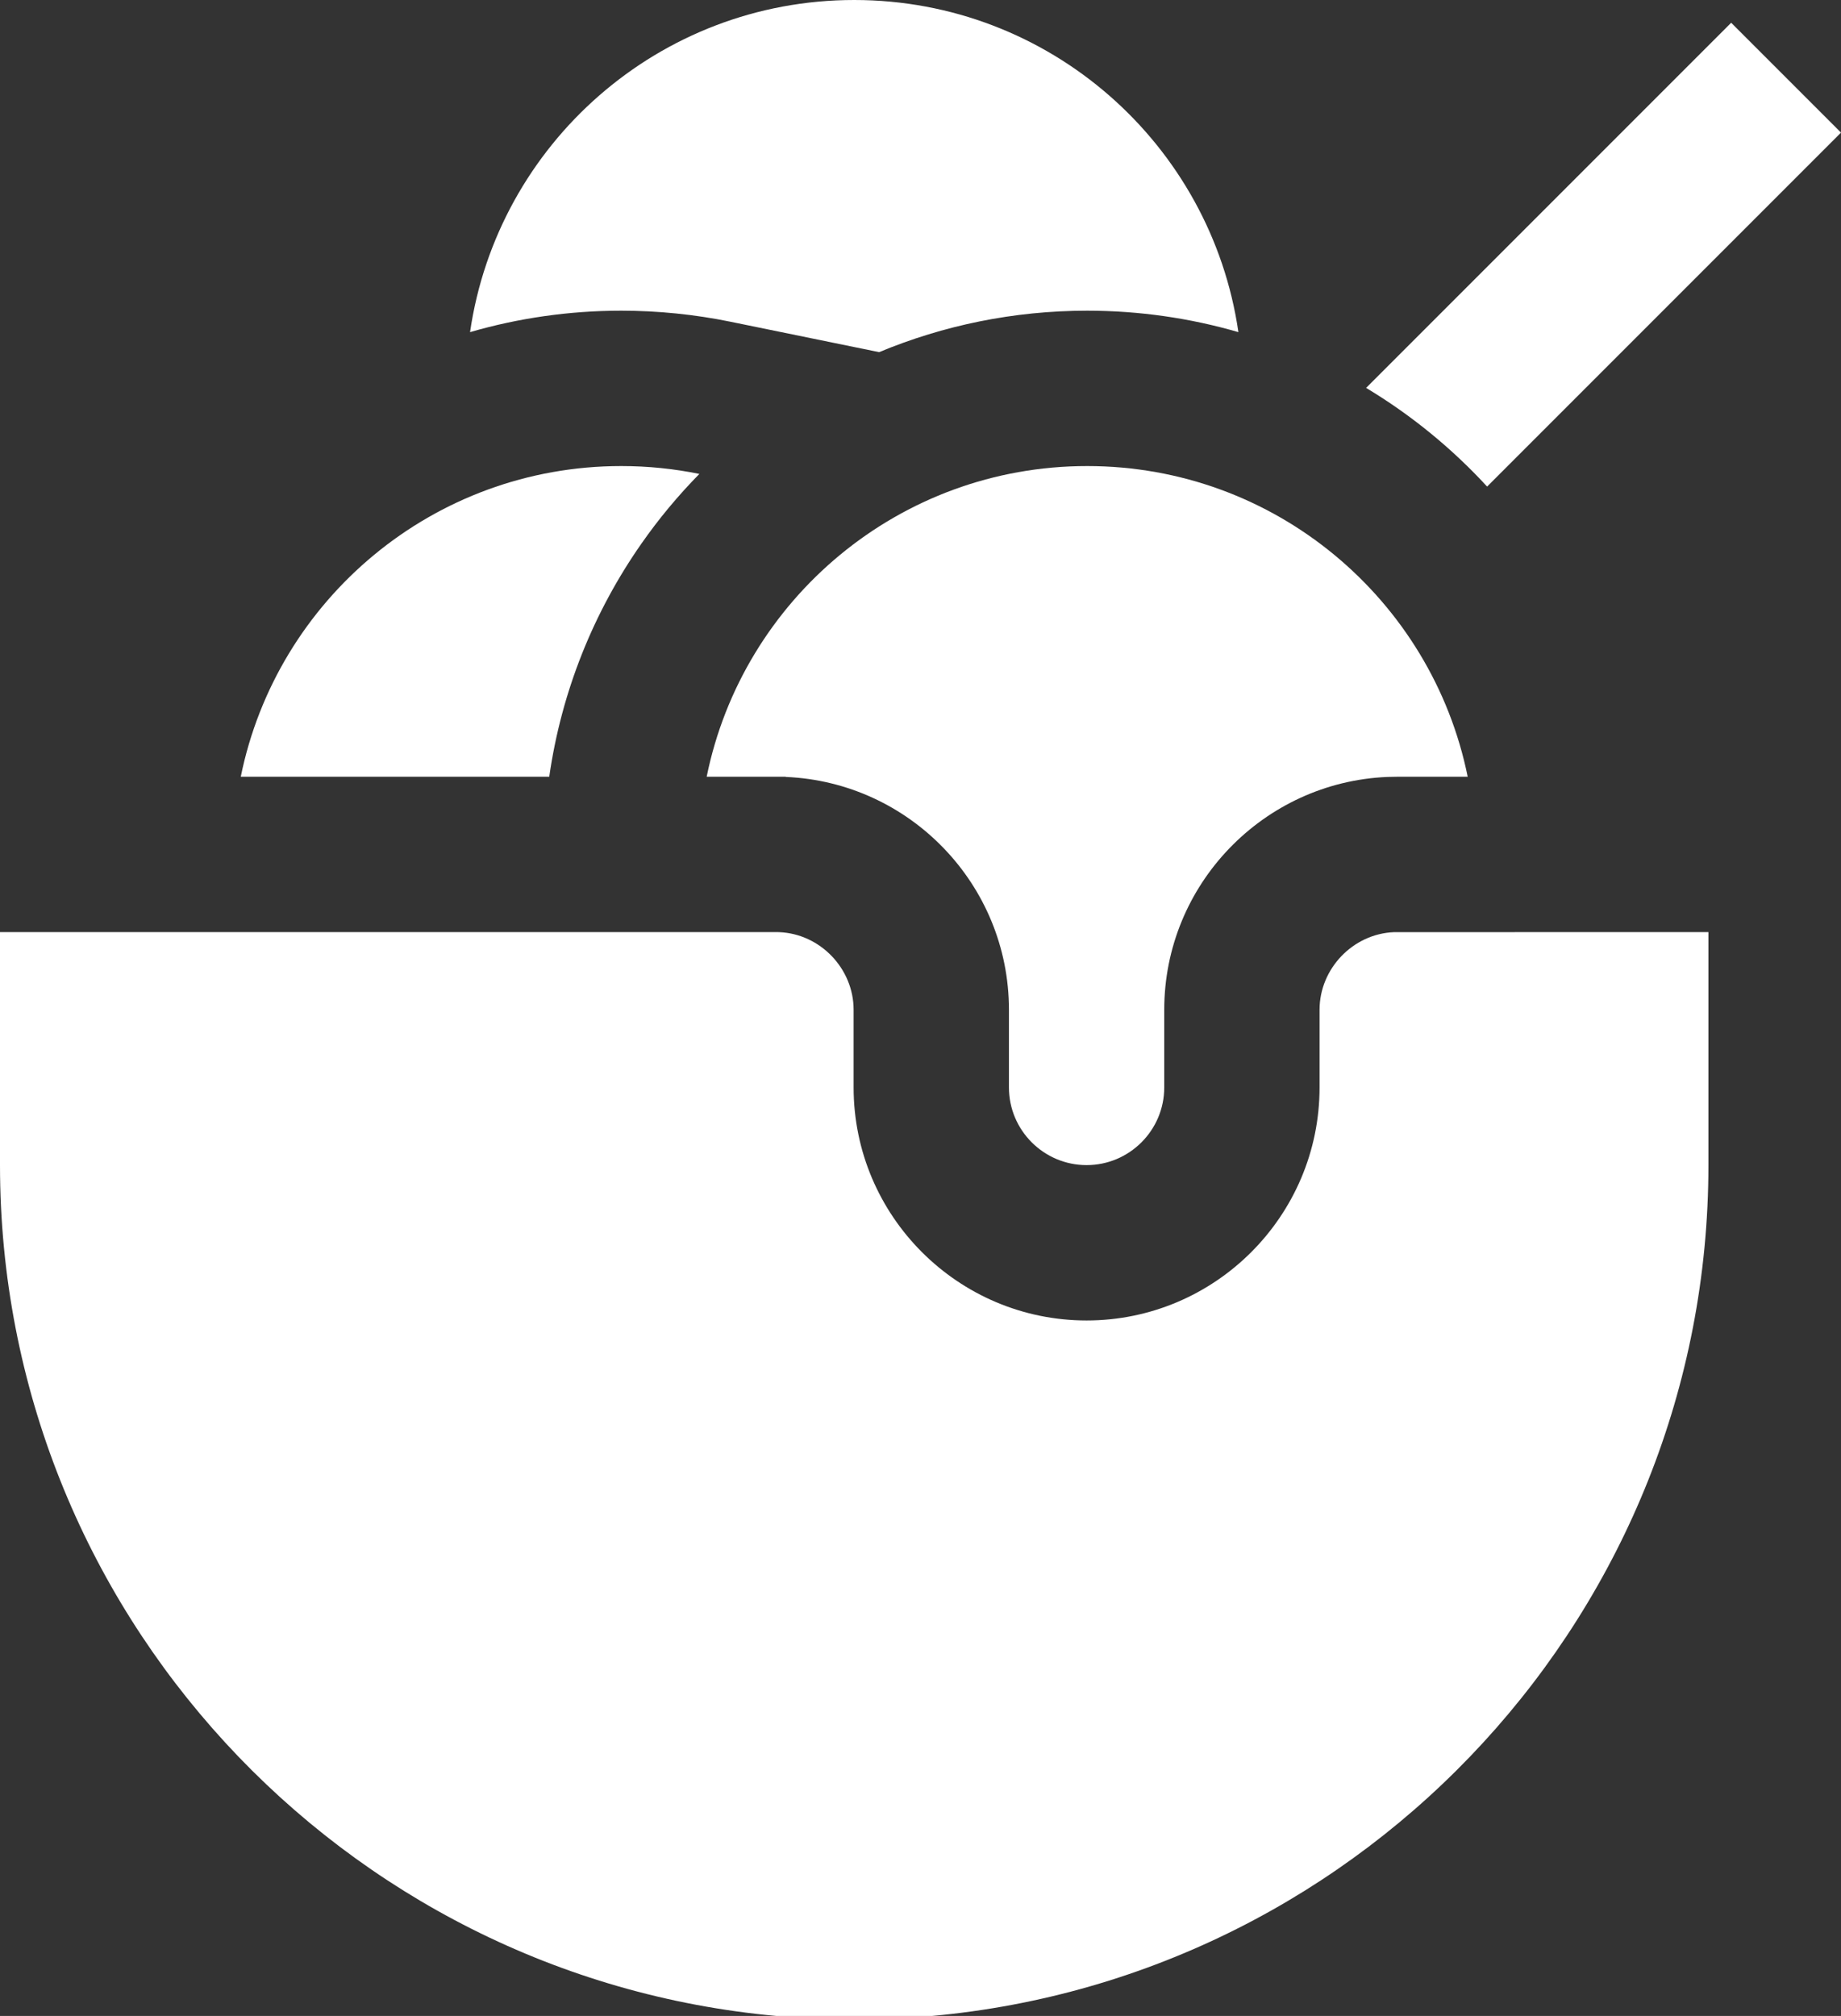
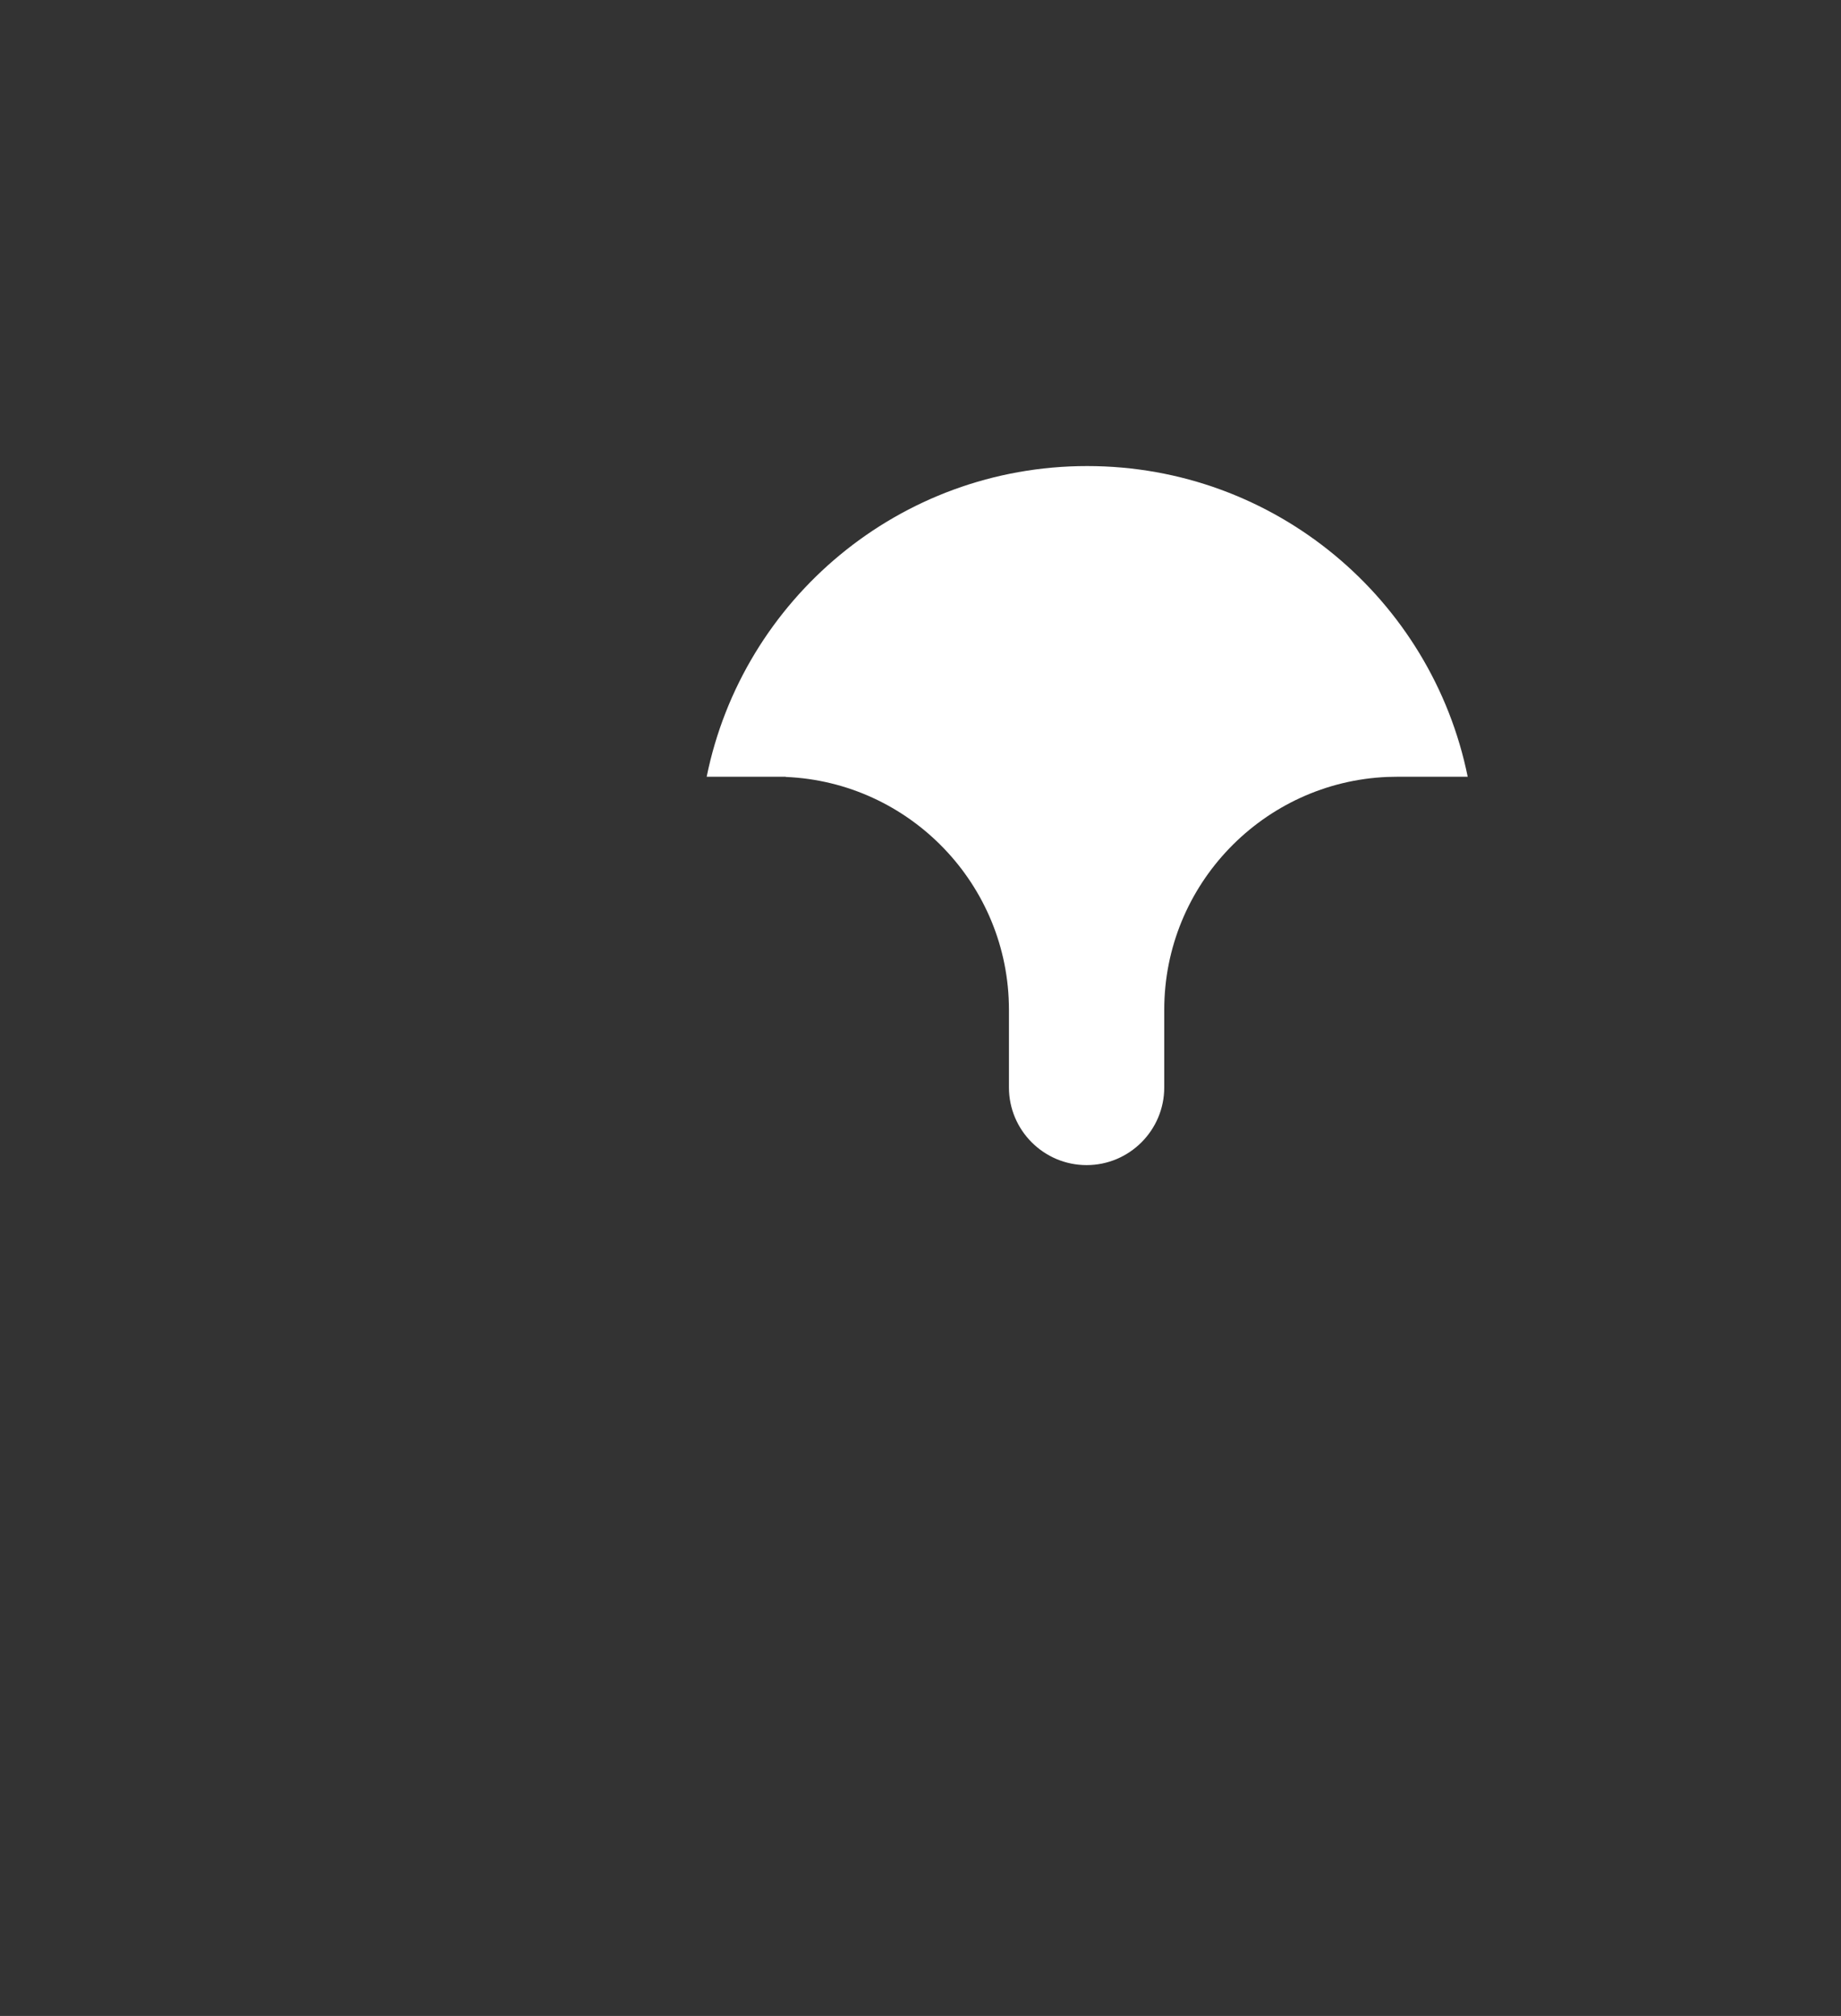
<svg xmlns="http://www.w3.org/2000/svg" xmlns:xlink="http://www.w3.org/1999/xlink" version="1.1" id="Layer_1" x="0px" y="0px" width="267.75px" height="293.129px" viewBox="0 0 267.75 293.129" xml:space="preserve">
  <rect x="0" y="0" width="267.75" height="293.129" fill="#333333" stroke="none" />
  <g>
    <defs>
      <rect id="SVGID_1_" width="267.75" height="293.129" />
    </defs>
    <clipPath id="SVGID_2_">
      <use xlink:href="#SVGID_1_" overflow="visible" />
    </clipPath>
    <path clip-path="url(#SVGID_2_)" fill="#FFFFFF" d="M102.777,112.941h11.508c0,0.008-0.004,0.02-0.008,0.028 c18.024,0.75,32.461,15.648,32.461,33.855v11.293c0,6.227,5.066,11.293,11.293,11.293s11.293-5.066,11.293-11.293v-11.293 c0-18.207,14.438-33.105,32.465-33.855c-0.004-0.008,1.5-0.02,1.496-0.028h10.172c-5.23-25.777-28.021-45.175-55.34-45.175 C130.797,67.766,108.008,87.164,102.777,112.941" />
-     <path clip-path="url(#SVGID_2_)" fill="#FFFFFF" d="M216.281,70.75l51.469-51.469L251.777,3.309l-53.094,53.093 C205.218,60.328,211.145,65.168,216.281,70.75" />
-     <path clip-path="url(#SVGID_2_)" fill="#FFFFFF" d="M106.238,46.781l21.621,4.422c9.325-3.879,19.543-6.027,30.258-6.027 c7.629,0,15.008,1.09,21.992,3.117C176.145,20.98,152.645,0,124.234,0c-28.41,0-51.91,20.98-55.871,48.293 c6.981-2.027,14.36-3.117,21.989-3.117C95.684,45.176,101.027,45.715,106.238,46.781" />
-     <path clip-path="url(#SVGID_2_)" fill="#FFFFFF" d="M93.277,79.059c2.524-3.618,5.352-7.008,8.434-10.149 c-3.668-0.75-7.469-1.144-11.359-1.144c-27.321,0-50.106,19.398-55.336,45.175h44.863C81.668,100.48,86.367,88.945,93.277,79.059" />
-     <path clip-path="url(#SVGID_2_)" fill="#FFFFFF" d="M135.527,293.129c63.229-5.728,112.941-59.021,112.941-123.719v-33.879h-8.691 l-37.051,0.008c-5.961,0.246-10.813,5.309-10.813,11.285v11.293c0,18.684-15.199,33.883-33.883,33.883 c-18.68,0-33.883-15.199-33.883-33.883v-11.293c0-5.976-4.848-11.039-10.808-11.285l-0.238-0.008H0v33.879 c0,64.698,49.711,117.991,112.941,123.719" />
  </g>
</svg>